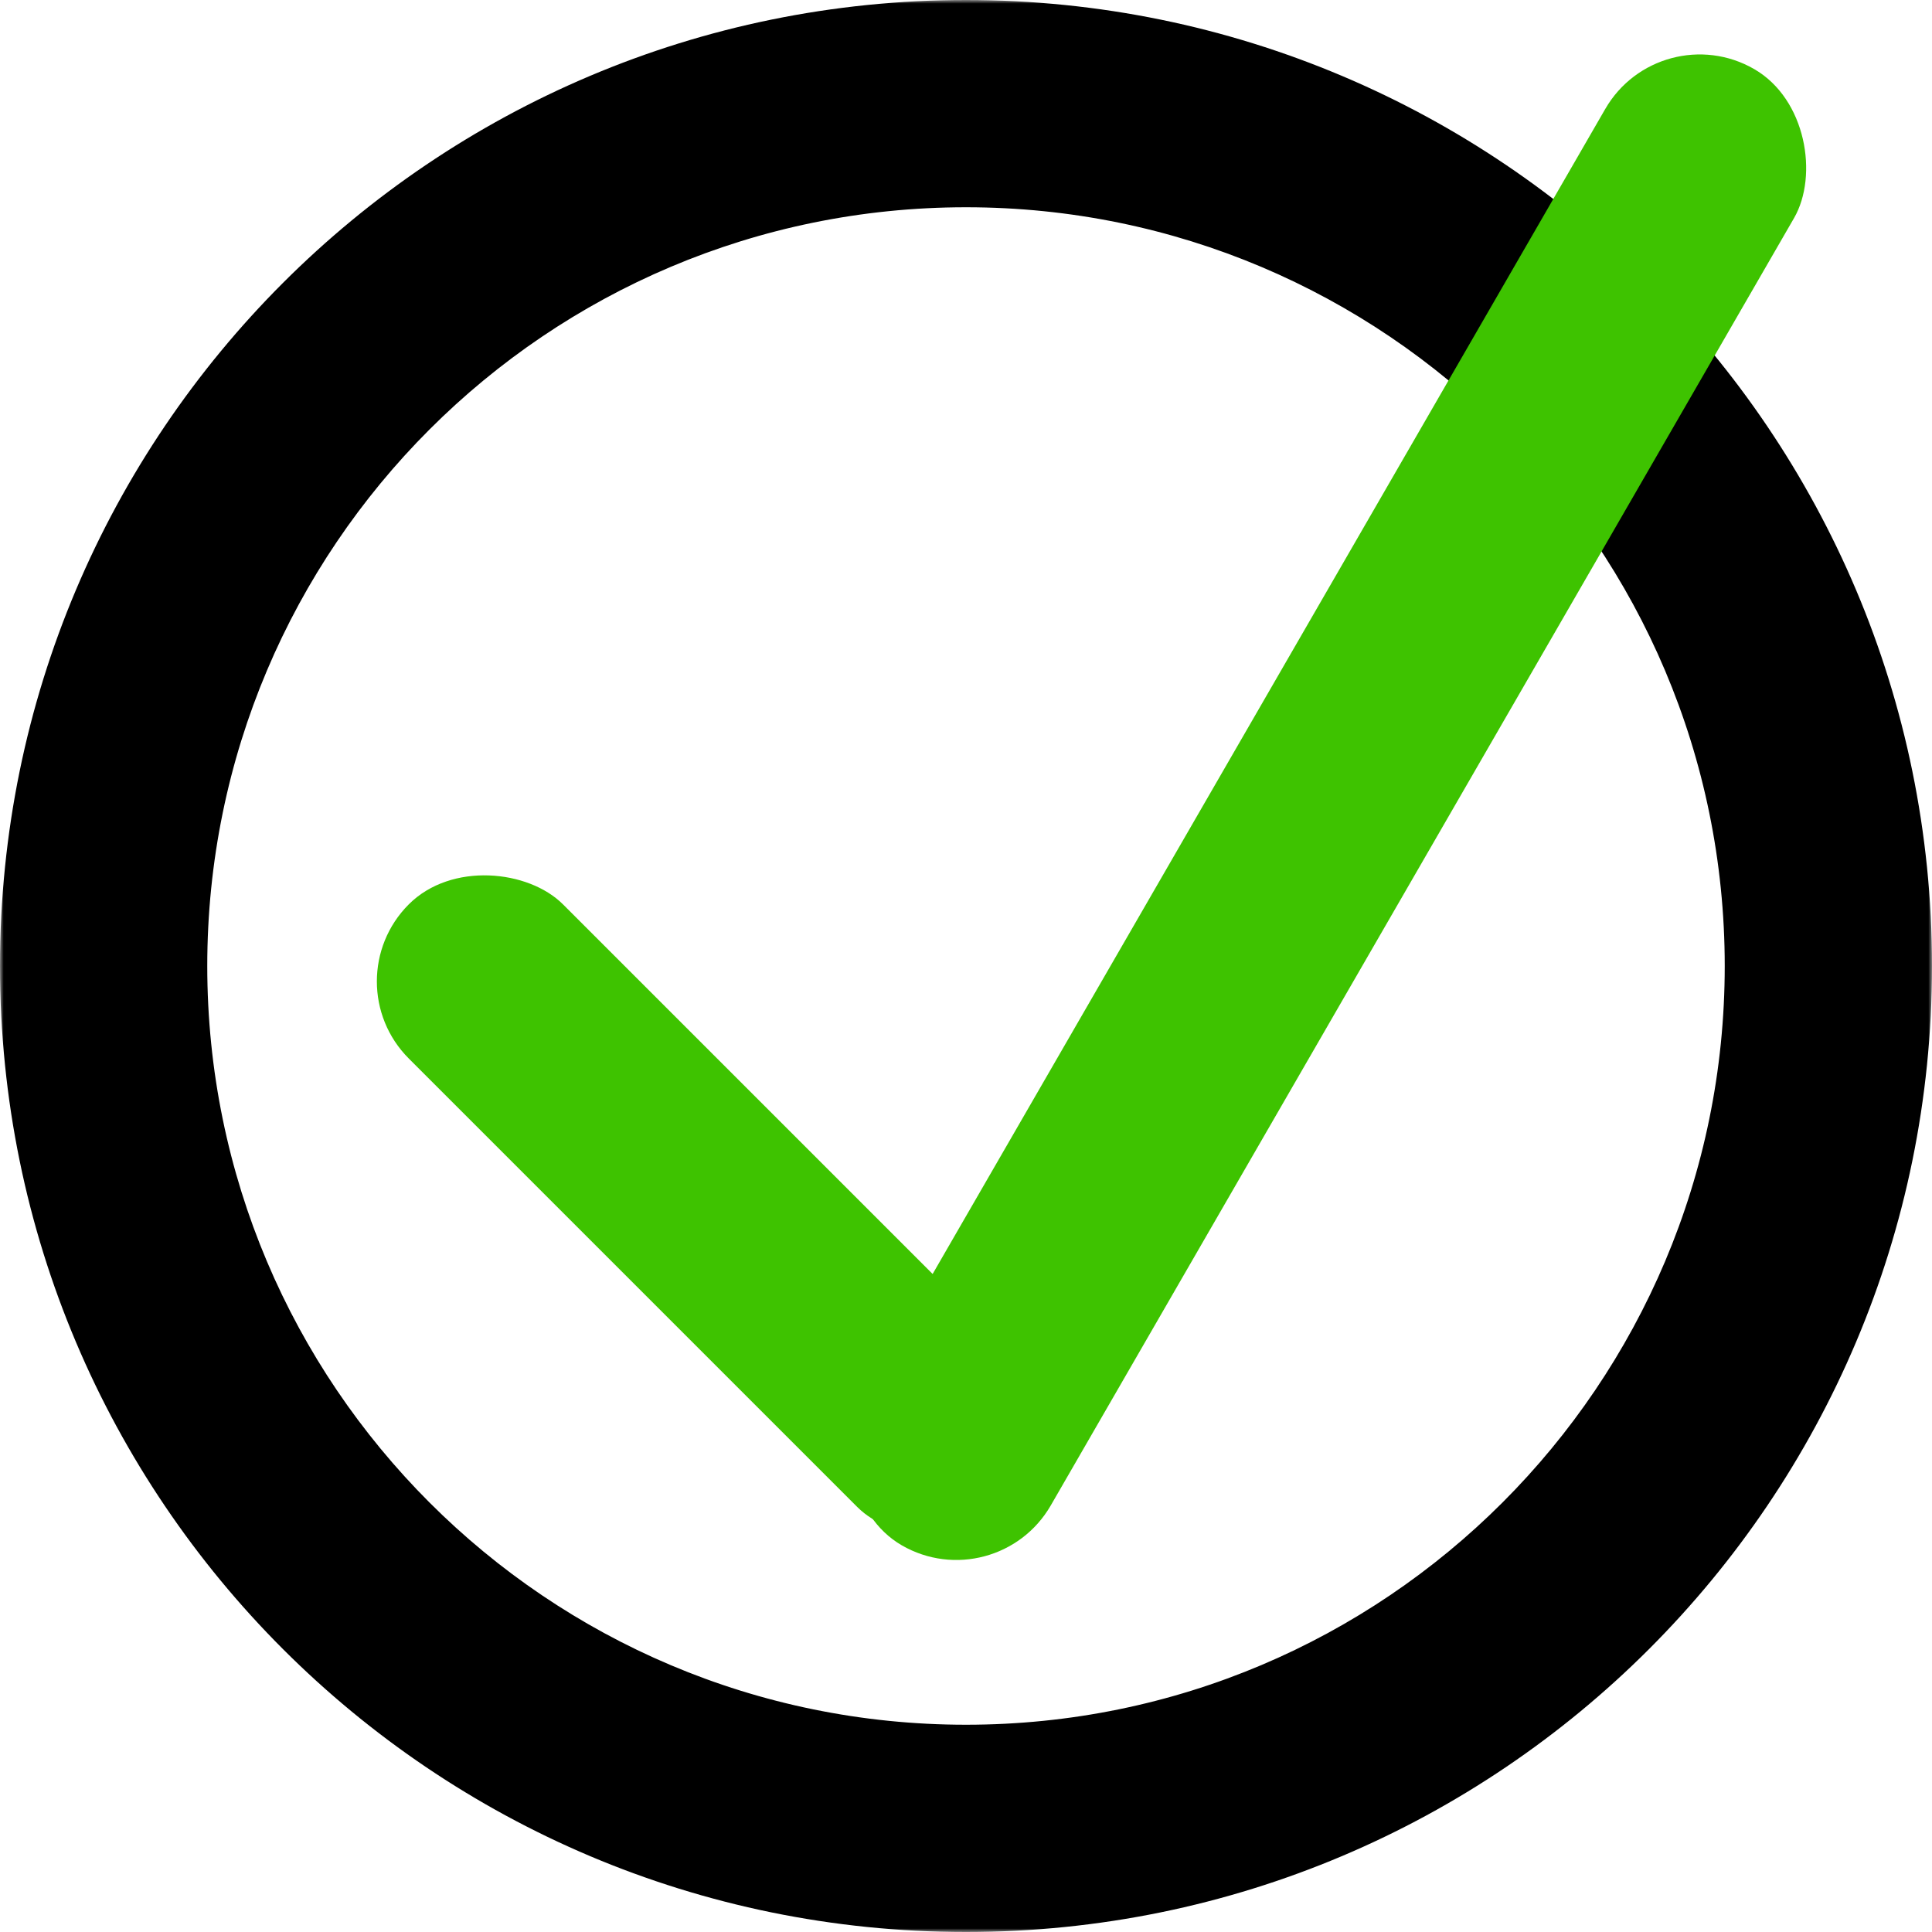
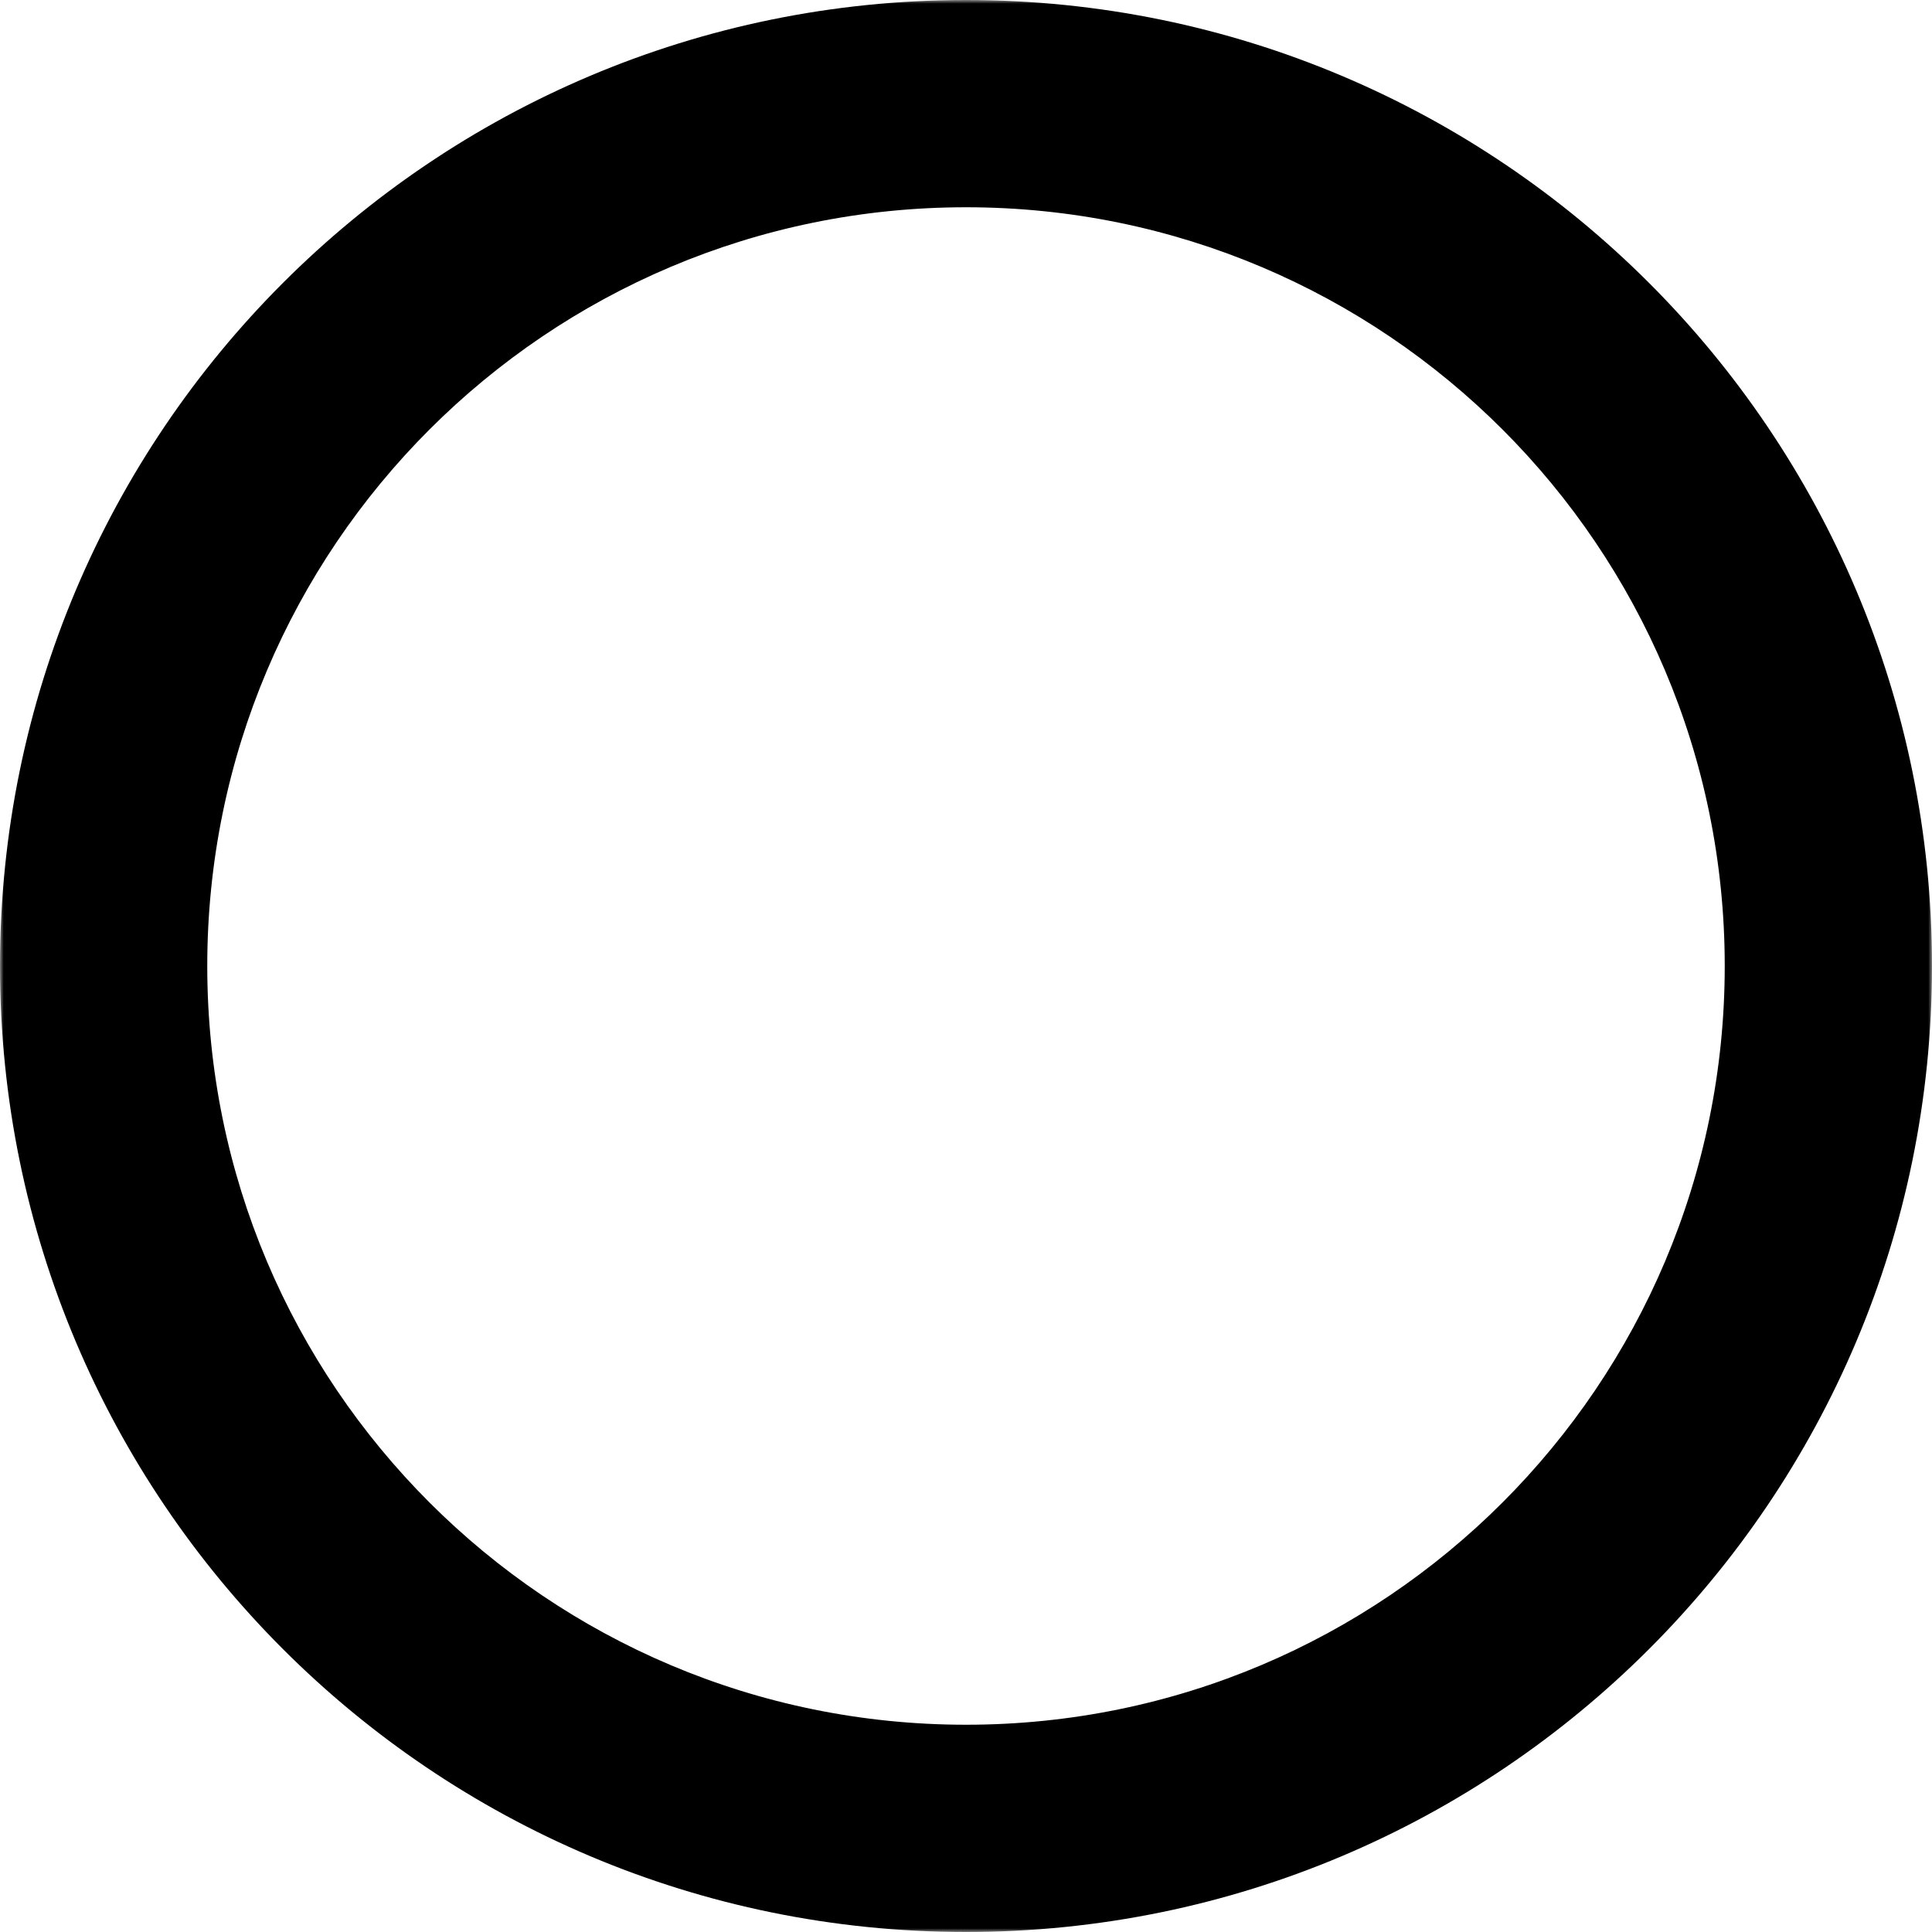
<svg xmlns="http://www.w3.org/2000/svg" width="261" height="261" viewBox="0 0 261 261" fill="none">
-   <rect x="44.811" y="132.584" width="29.456" height="115.144" rx="14.728" transform="rotate(-45 44.811 132.584)" fill="#3EC300" />
  <mask id="path-2-outside-1_3332_64" maskUnits="userSpaceOnUse" x="0" y="0" width="261" height="261" fill="black">
    <rect fill="white" width="261" height="261" />
-     <path d="M130.5 10C197.05 10 251 63.95 251 130.5C251 197.05 197.05 251 130.5 251C63.95 251 10 197.05 10 130.5C10 63.95 63.95 10 130.5 10ZM130.5 18C68.368 18 18 68.368 18 130.5C18 192.632 68.368 243 130.5 243C192.632 243 243 192.632 243 130.5C243 68.368 192.632 18 130.5 18Z" />
+     <path d="M130.5 10C197.05 10 251 63.95 251 130.5C251 197.05 197.05 251 130.5 251C63.95 251 10 197.05 10 130.5C10 63.95 63.95 10 130.5 10ZC68.368 18 18 68.368 18 130.5C18 192.632 68.368 243 130.5 243C192.632 243 243 192.632 243 130.5C243 68.368 192.632 18 130.5 18Z" />
  </mask>
-   <path d="M130.5 10C197.05 10 251 63.95 251 130.5C251 197.05 197.05 251 130.5 251C63.95 251 10 197.05 10 130.5C10 63.95 63.95 10 130.5 10ZM130.5 18C68.368 18 18 68.368 18 130.5C18 192.632 68.368 243 130.5 243C192.632 243 243 192.632 243 130.5C243 68.368 192.632 18 130.5 18Z" fill="black" />
  <path d="M130.5 10V20C191.527 20 241 69.472 241 130.5H251H261C261 58.427 202.573 0 130.5 0V10ZM251 130.5H241C241 191.527 191.527 241 130.5 241V251V261C202.573 261 261 202.573 261 130.5H251ZM130.5 251V241C69.472 241 20 191.527 20 130.5H10H0C0 202.573 58.427 261 130.5 261V251ZM10 130.5H20C20 69.472 69.472 20 130.5 20V10V0C58.427 0 0 58.427 0 130.5H10ZM130.5 18V8C62.845 8 8 62.845 8 130.5H18H28C28 73.891 73.891 28 130.5 28V18ZM18 130.5H8C8 198.155 62.845 253 130.5 253V243V233C73.891 233 28 187.109 28 130.5H18ZM130.5 243V253C198.155 253 253 198.155 253 130.5H243H233C233 187.109 187.109 233 130.5 233V243ZM243 130.5H253C253 62.845 198.155 8 130.5 8V18V28C187.109 28 233 73.891 233 130.5H243Z" fill="black" mask="url(#path-2-outside-1_3332_64)" />
-   <rect x="224.222" y="1.967" width="29.456" height="230.289" rx="14.728" transform="rotate(30 224.222 1.967)" fill="#3EC300" />
</svg>